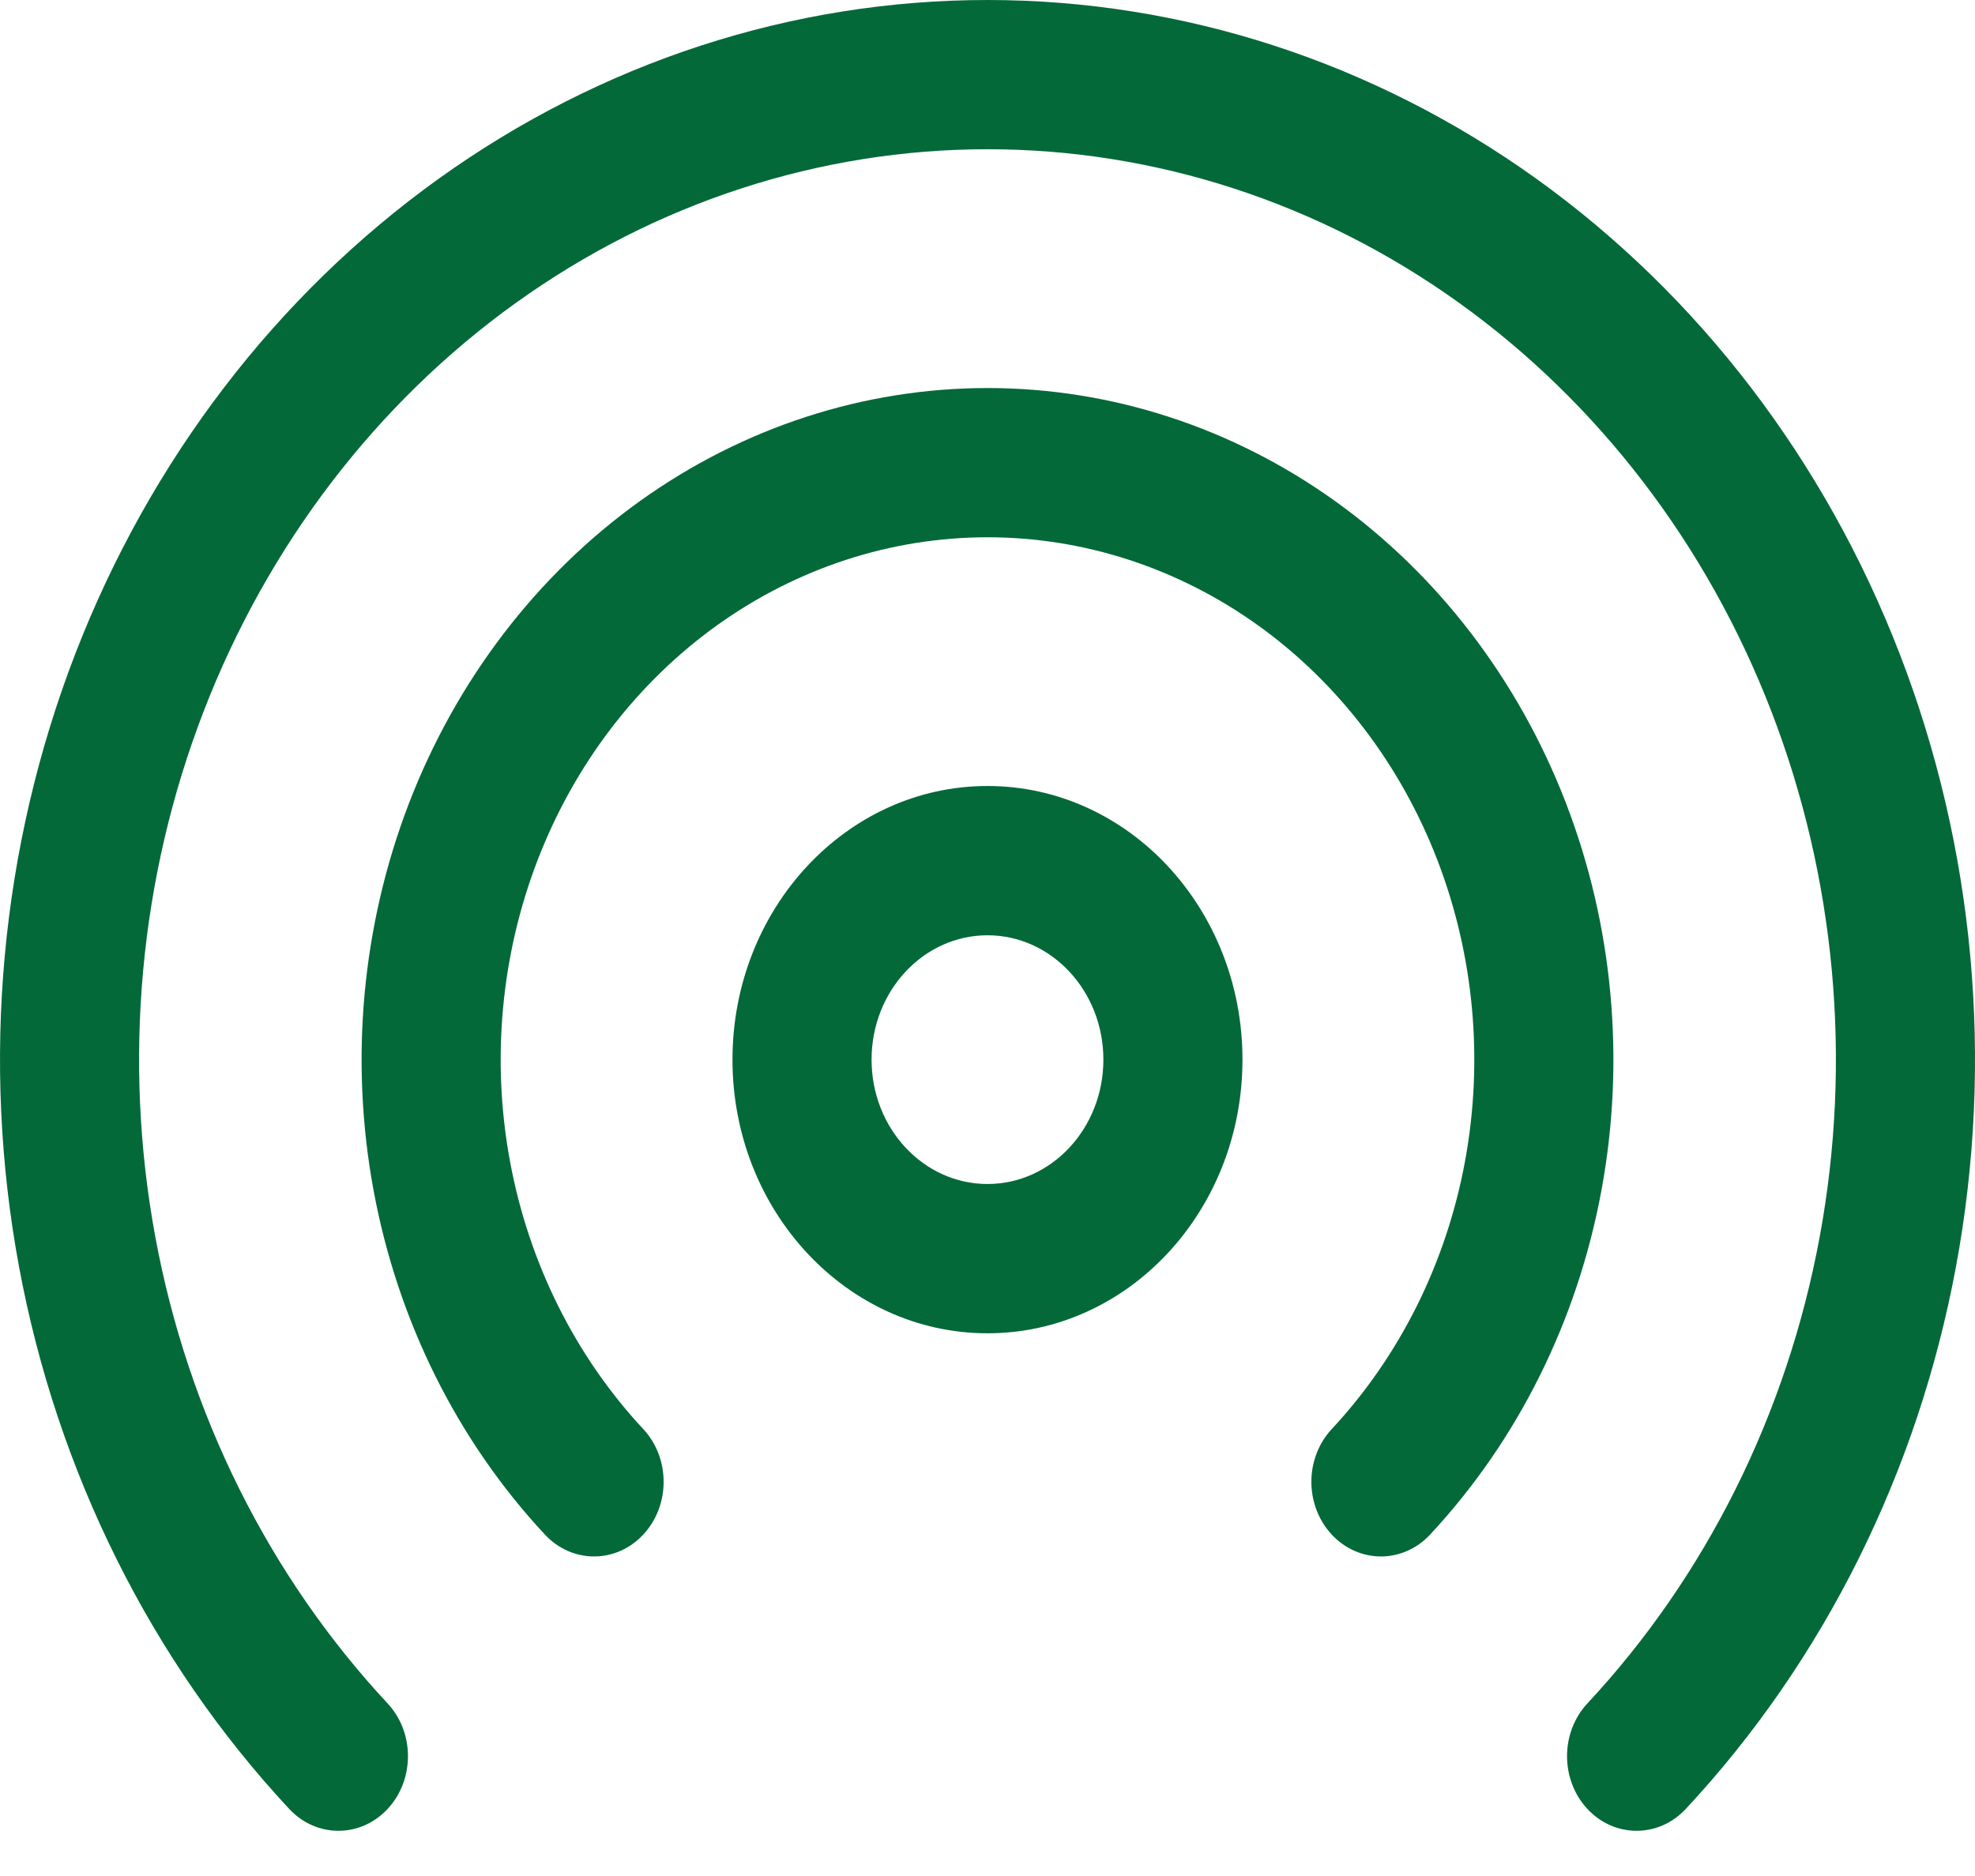
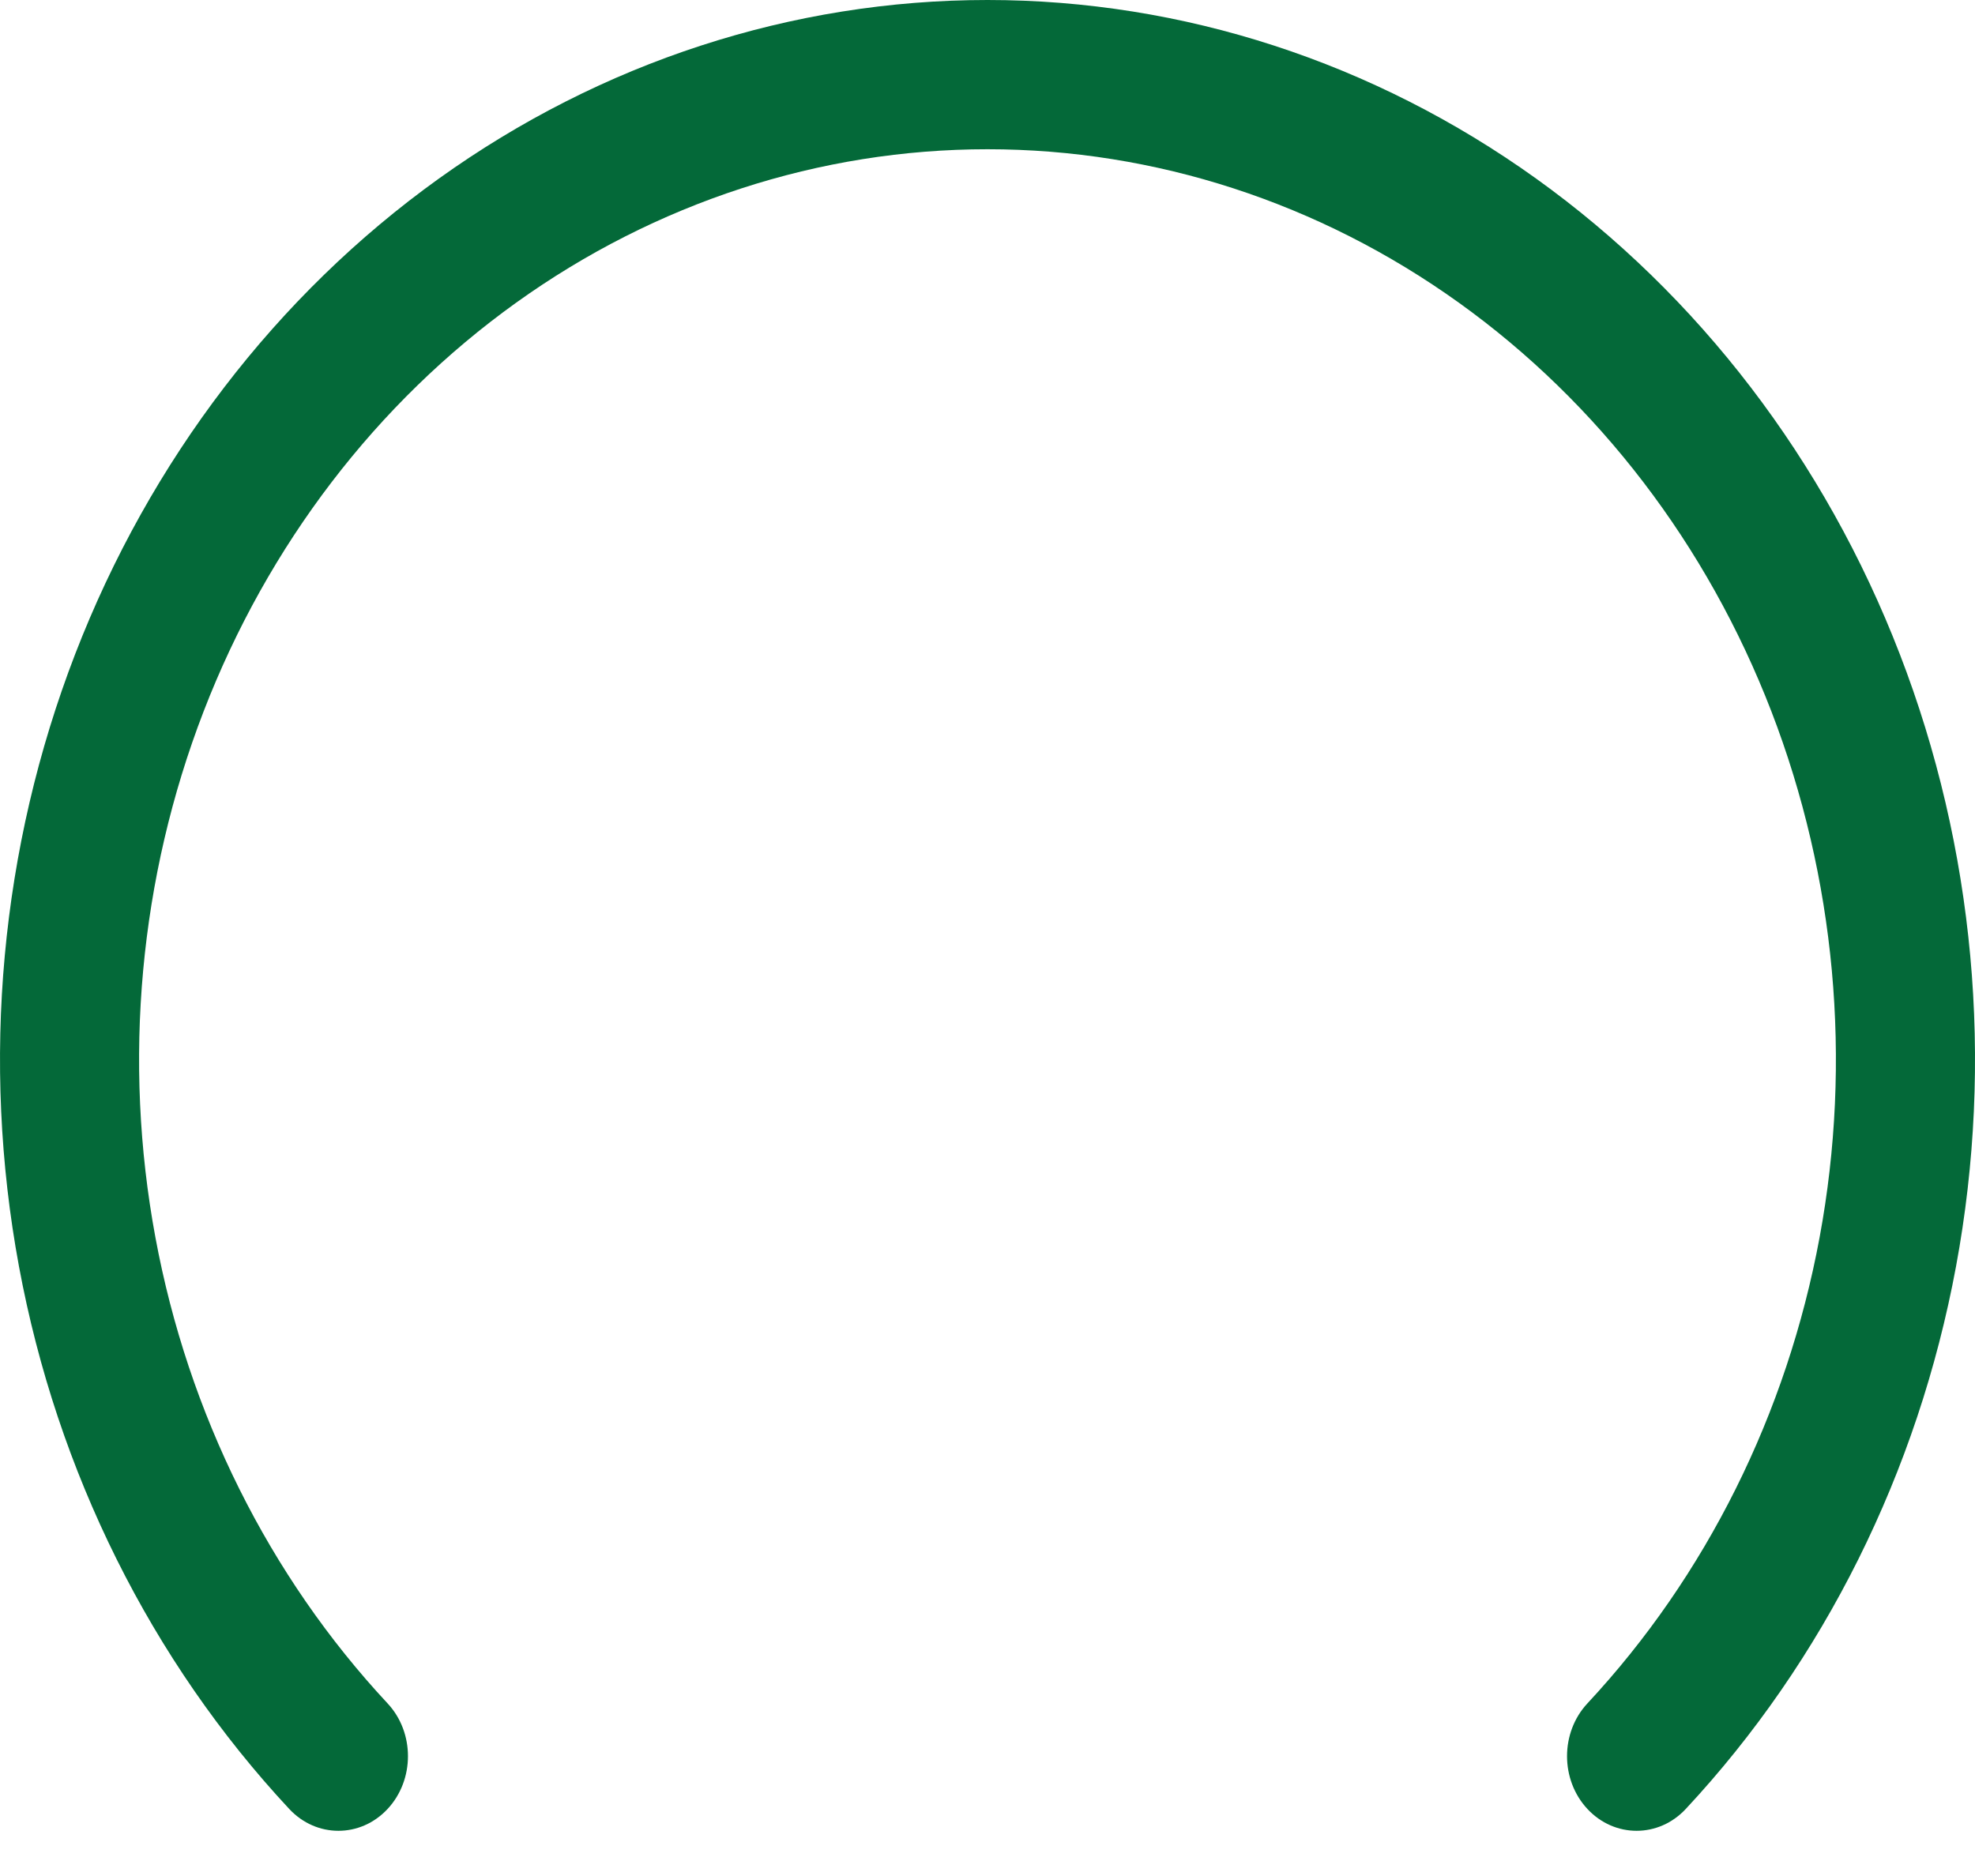
<svg xmlns="http://www.w3.org/2000/svg" width="40" height="38" viewBox="0 0 40 38" fill="none">
-   <path fill-rule="evenodd" clip-rule="evenodd" d="M20 18.945C18.703 18.945 17.652 20.073 17.652 21.464C17.652 22.855 18.703 23.983 20 23.983C21.296 23.983 22.347 22.855 22.347 21.464C22.347 20.073 21.296 18.945 20 18.945ZM14.835 21.464C14.835 18.403 17.148 15.921 20 15.921C22.852 15.921 25.164 18.403 25.164 21.464C25.164 24.525 22.852 27.007 20 27.007C17.148 27.007 14.835 24.525 14.835 21.464Z" fill="#046939" />
-   <path fill-rule="evenodd" clip-rule="evenodd" d="M20 10.883C18.05 10.883 16.144 11.504 14.522 12.666C12.901 13.829 11.637 15.482 10.891 17.415C10.145 19.349 9.949 21.476 10.33 23.529C10.71 25.581 11.649 27.467 13.028 28.947C13.578 29.537 13.578 30.494 13.028 31.084C12.478 31.675 11.586 31.675 11.036 31.084C9.263 29.182 8.056 26.758 7.567 24.118C7.078 21.48 7.329 18.744 8.288 16.258C9.248 13.772 10.873 11.647 12.957 10.152C15.042 8.658 17.493 7.86 20 7.86C22.507 7.86 24.958 8.658 27.043 10.152C29.127 11.647 30.752 13.772 31.712 16.258C32.671 18.744 32.922 21.48 32.433 24.118C31.944 26.758 30.737 29.182 28.964 31.084C28.414 31.675 27.522 31.675 26.972 31.084C26.422 30.494 26.422 29.537 26.972 28.947C28.351 27.467 29.29 25.581 29.67 23.529C30.05 21.476 29.855 19.349 29.109 17.415C28.363 15.482 27.099 13.829 25.478 12.666C23.856 11.504 21.95 10.883 20 10.883Z" fill="#046939" />
  <path fill-rule="evenodd" clip-rule="evenodd" d="M20 3.023C16.602 3.023 13.279 4.105 10.454 6.131C7.628 8.157 5.426 11.037 4.125 14.407C2.824 17.777 2.484 21.485 3.147 25.062C3.81 28.639 5.447 31.925 7.85 34.504C8.4 35.094 8.4 36.051 7.85 36.642C7.3 37.232 6.408 37.232 5.858 36.642C3.061 33.64 1.156 29.815 0.384 25.651C-0.387 21.488 0.009 17.172 1.522 13.25C3.036 9.328 5.6 5.976 8.889 3.617C12.178 1.259 16.044 0 20 0C23.956 0 27.822 1.259 31.111 3.617C34.4 5.976 36.964 9.328 38.477 13.25C39.991 17.172 40.388 21.488 39.616 25.651C38.844 29.815 36.939 33.64 34.142 36.642C33.592 37.232 32.7 37.232 32.15 36.642C31.6 36.051 31.6 35.094 32.15 34.504C34.553 31.925 36.19 28.639 36.853 25.062C37.516 21.485 37.175 17.777 35.875 14.407C34.574 11.037 32.372 8.157 29.546 6.131C26.721 4.105 23.398 3.023 20 3.023Z" fill="#046939" />
</svg>